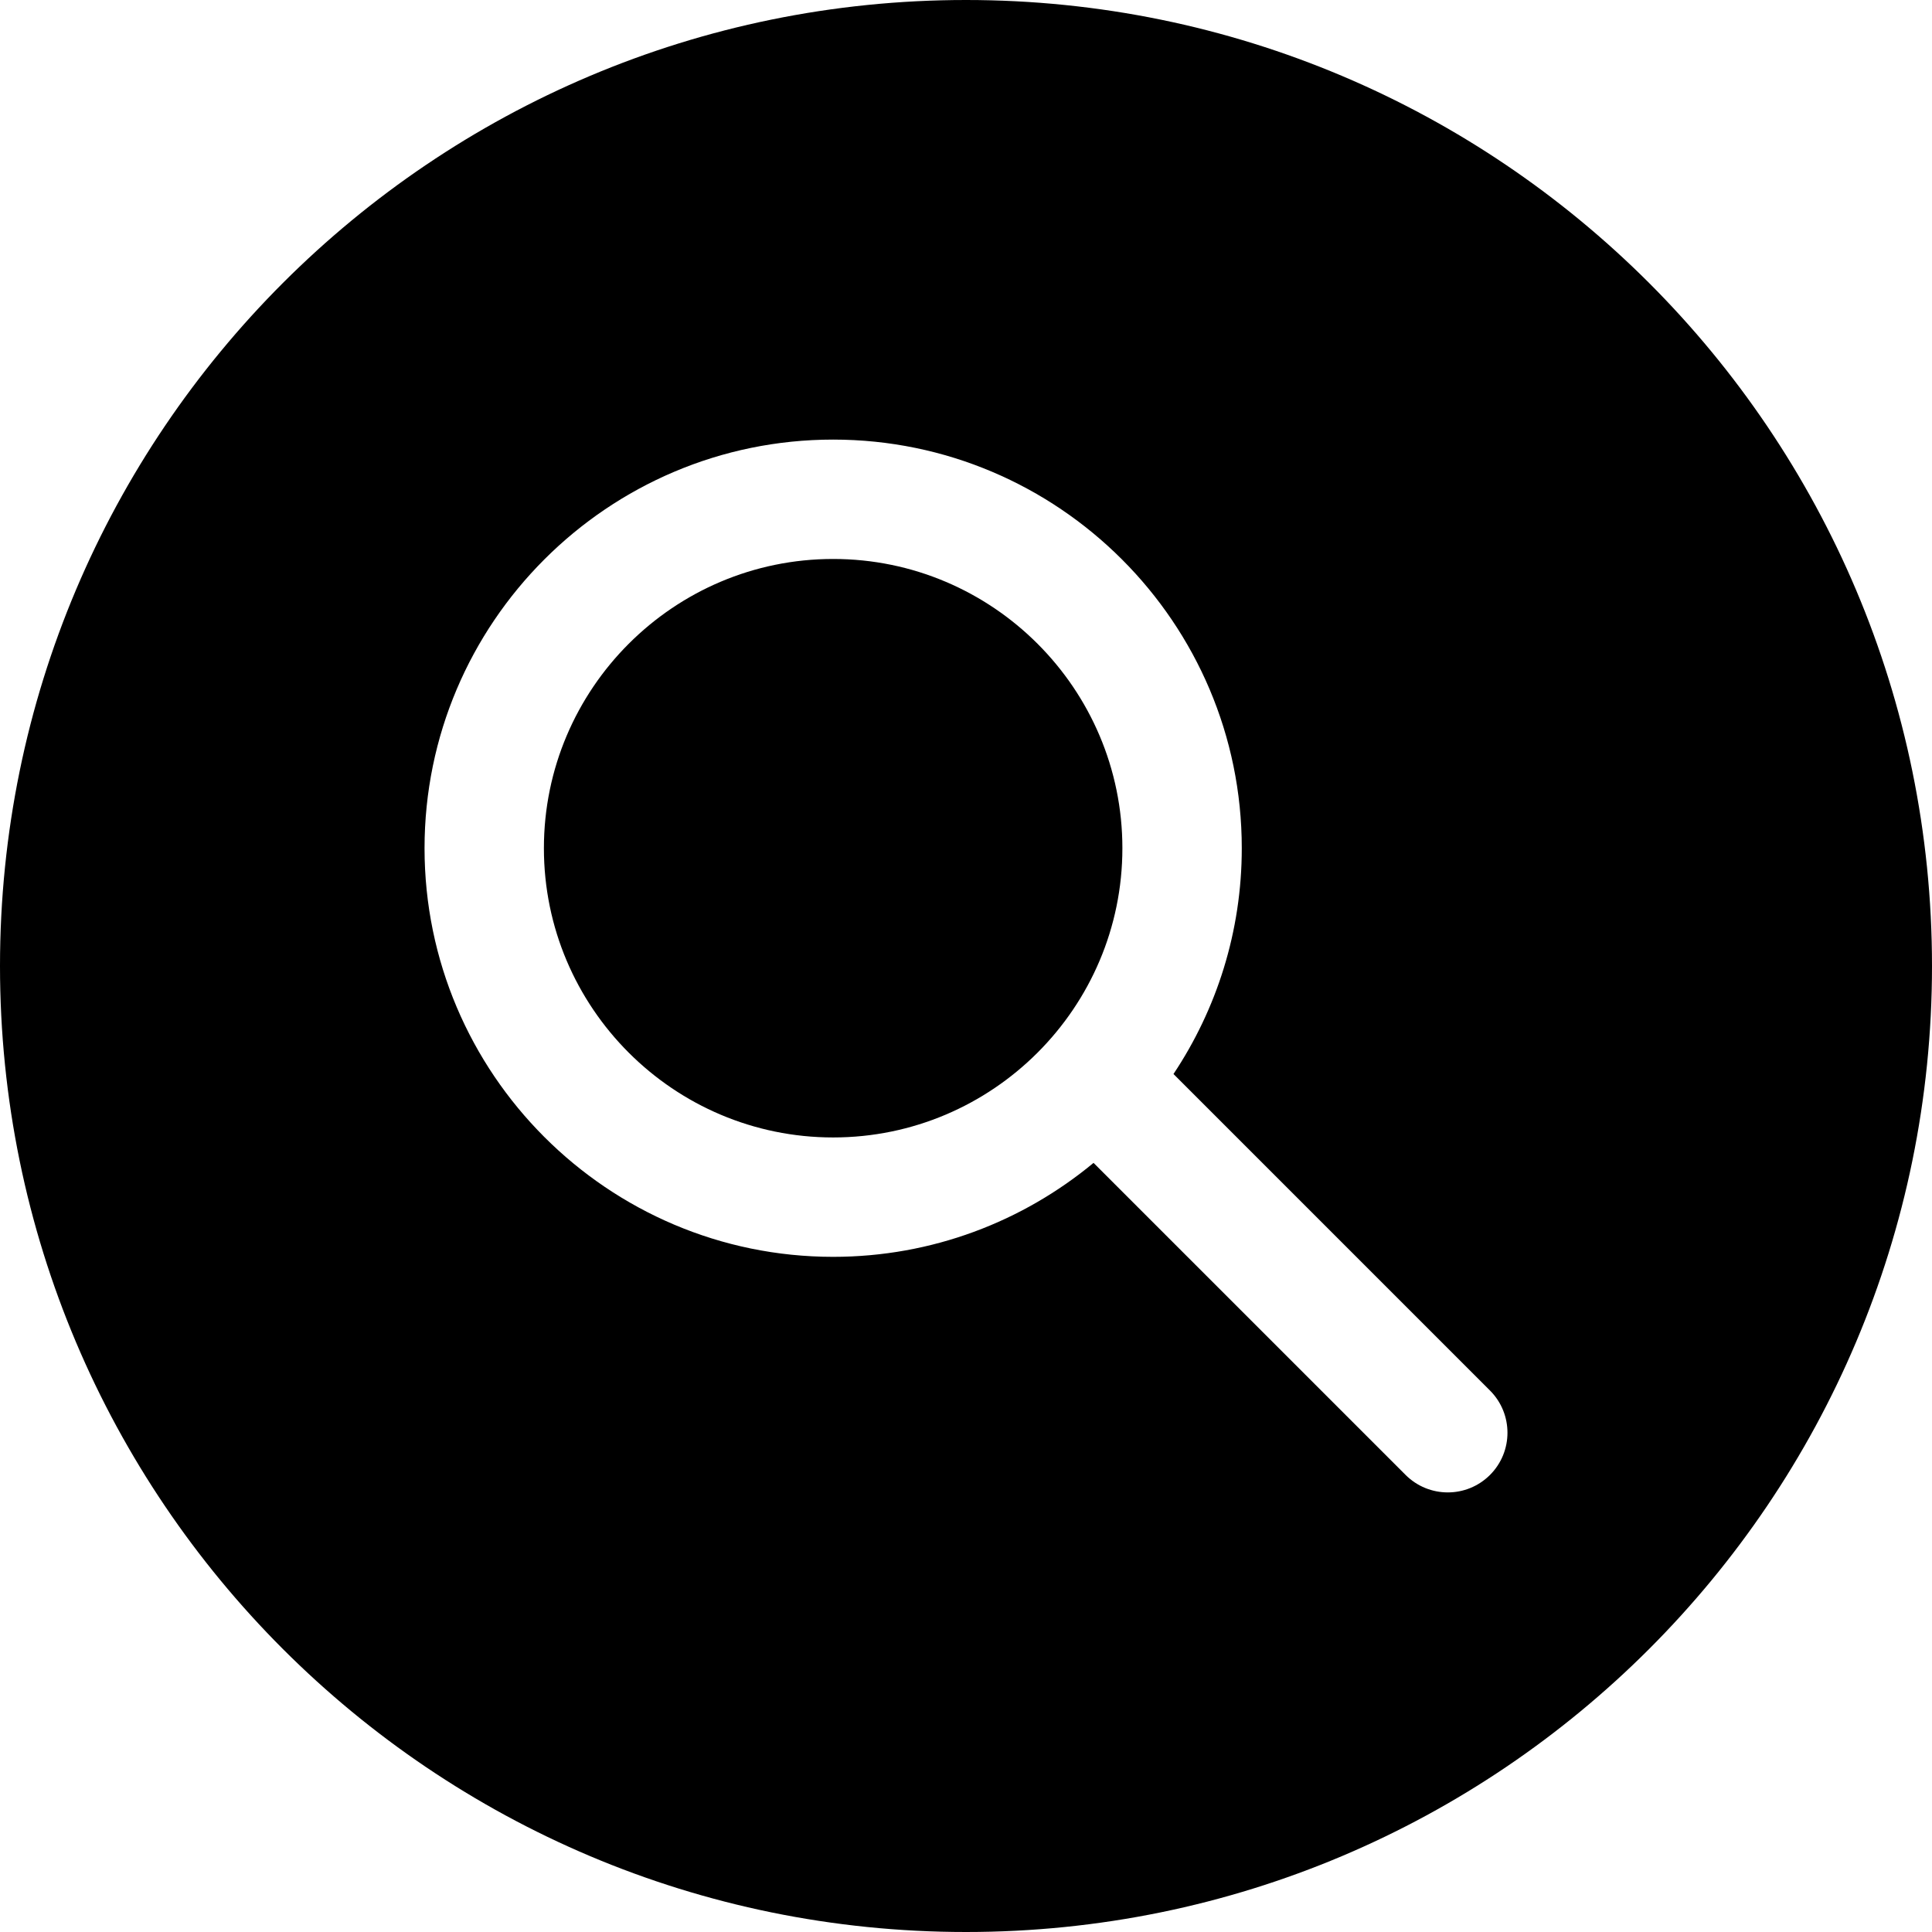
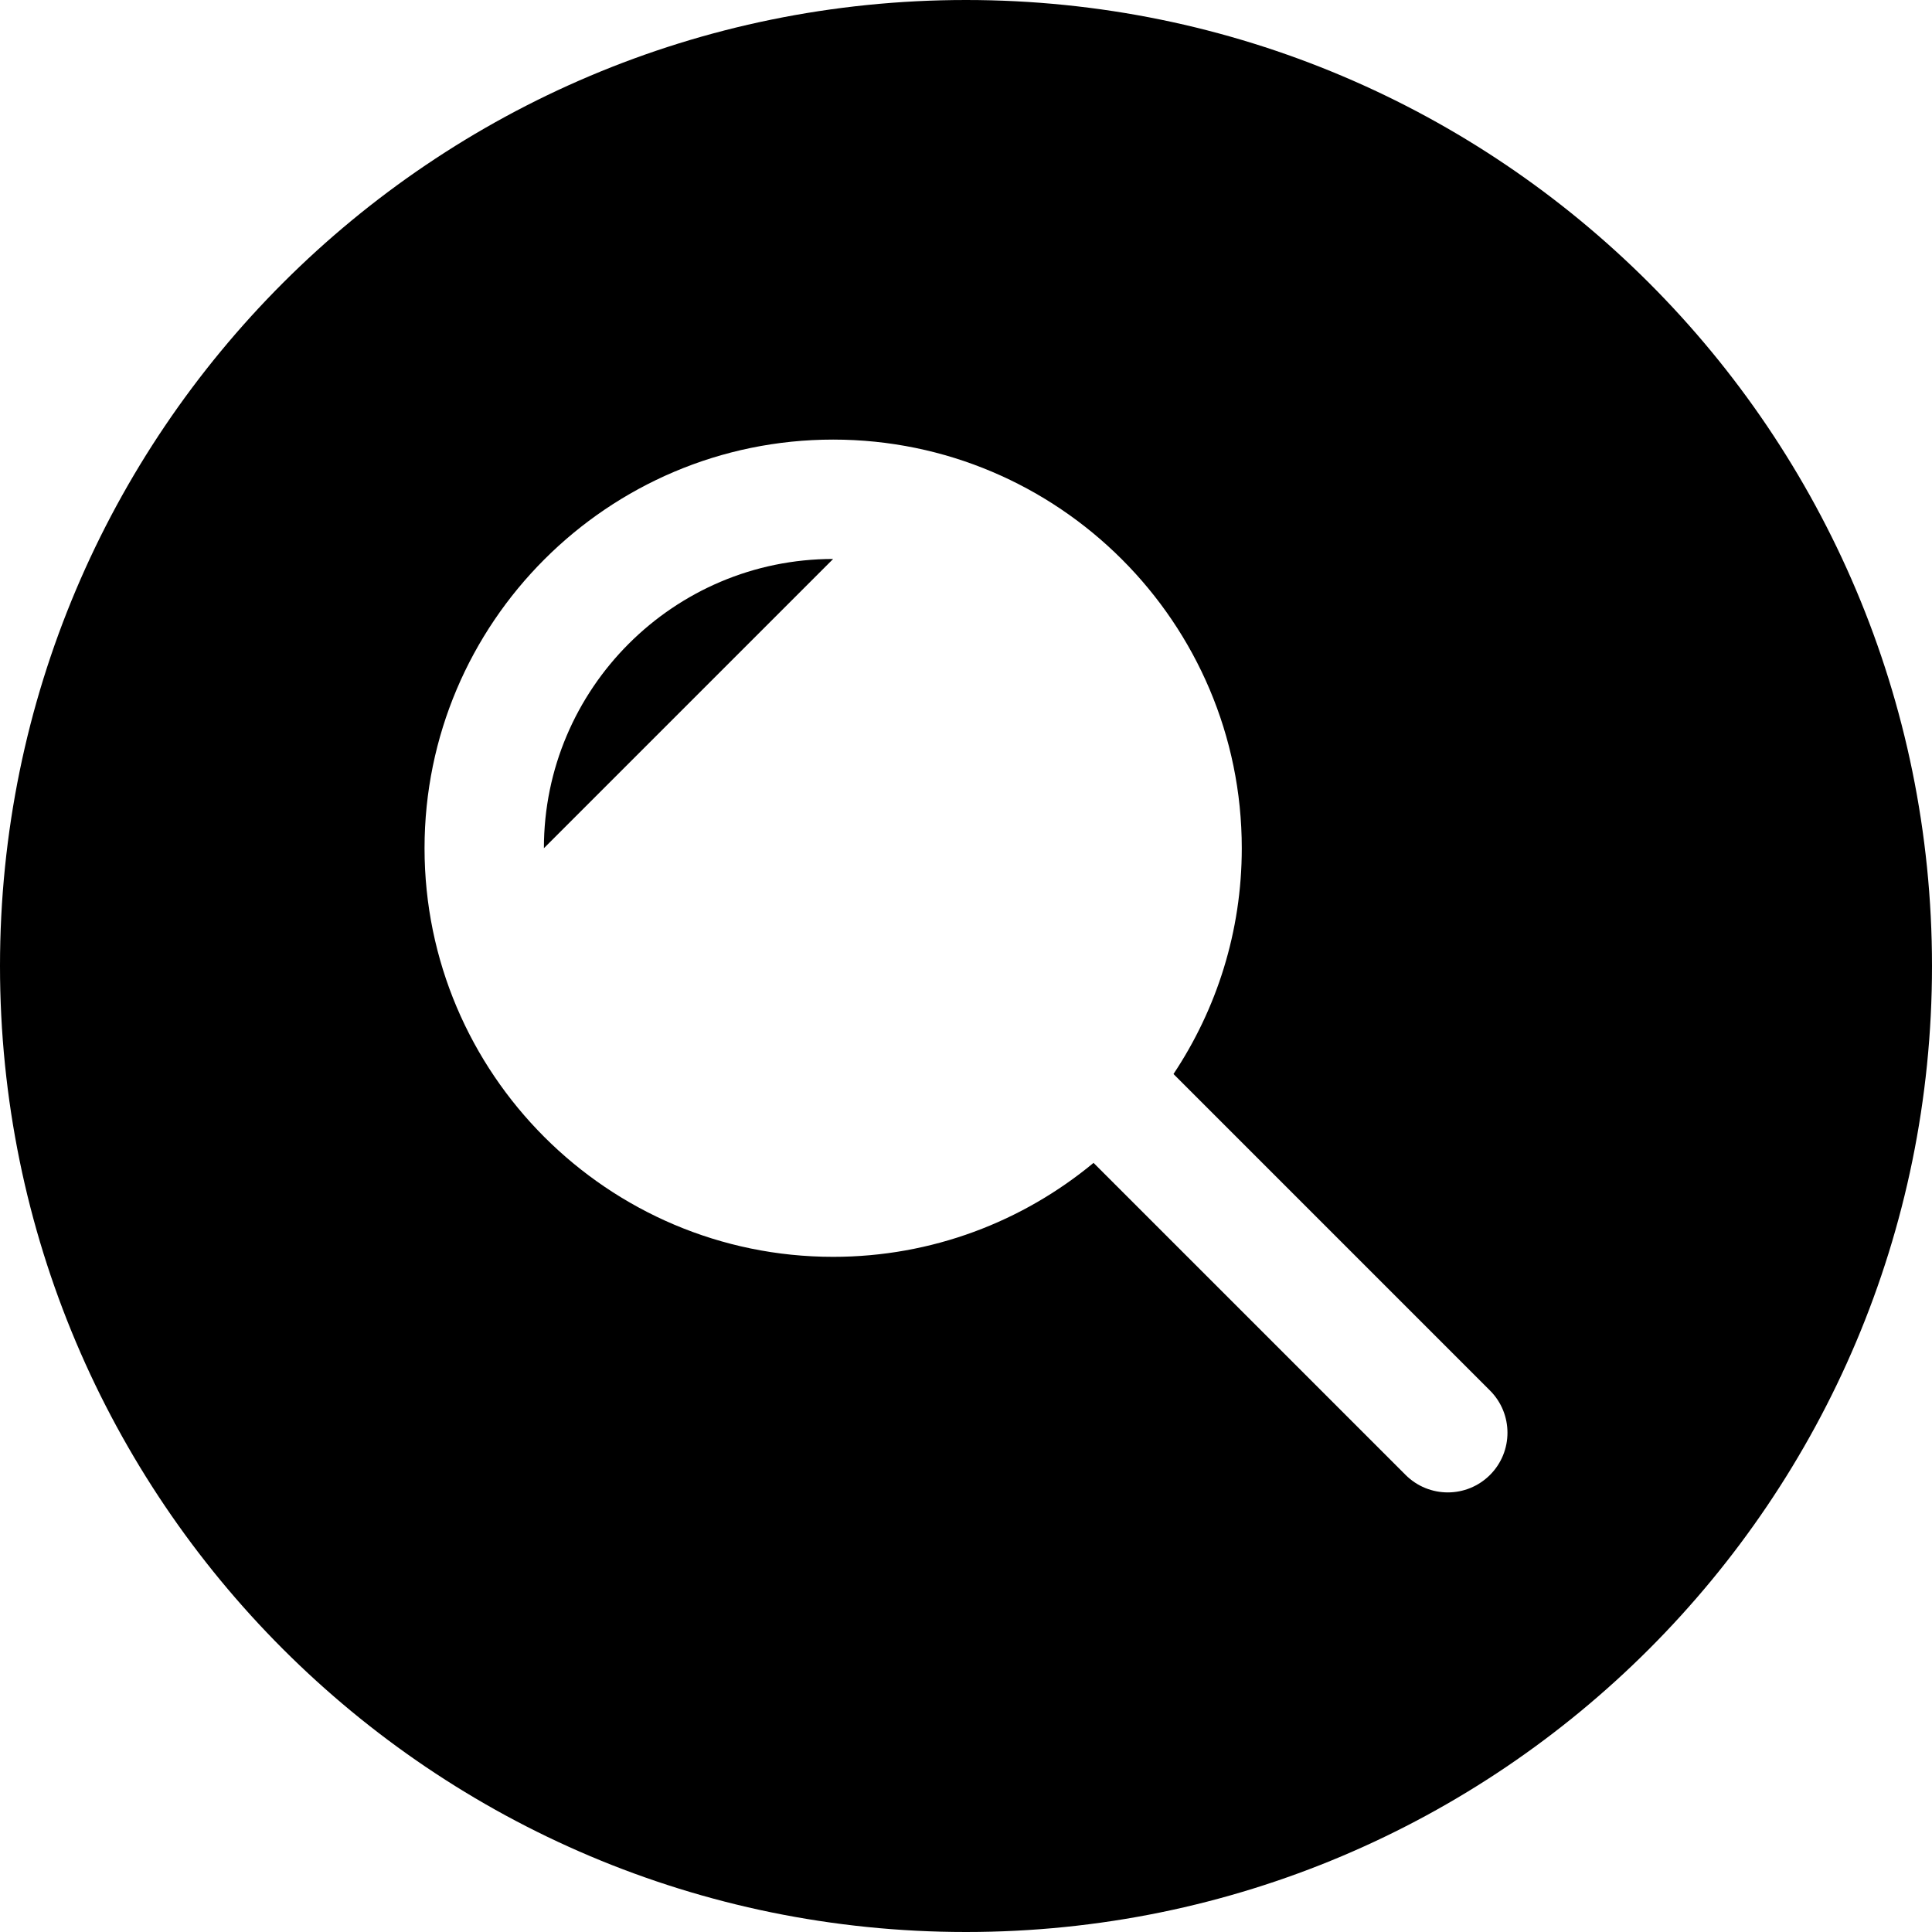
<svg xmlns="http://www.w3.org/2000/svg" version="1.1" width="128" height="128" viewBox="0 0 128 128">
  <title>icon-problem-solvers-2</title>
-   <path d="M55.198 37.033c-10.566 0-19.163 8.596-19.163 19.163s8.597 19.163 19.163 19.163 19.163-8.597 19.163-19.163-8.597-19.163-19.163-19.163zM64 0c-35.346 0-64 28.654-64 64s28.654 64 64 64 64-28.654 64-64-28.654-64-64-64zM98.716 97.718c-0.773 0.772-1.784 1.158-2.796 1.158s-2.024-0.386-2.796-1.158l-20.674-20.674c-4.688 3.885-10.701 6.225-17.251 6.225-14.928 0-27.072-12.145-27.072-27.073s12.145-27.072 27.072-27.072 27.072 12.145 27.072 27.072c0 5.528-1.669 10.671-4.524 14.96l20.968 20.969c1.545 1.545 1.545 4.049 0.001 5.593z" />
+   <path d="M55.198 37.033c-10.566 0-19.163 8.596-19.163 19.163zM64 0c-35.346 0-64 28.654-64 64s28.654 64 64 64 64-28.654 64-64-28.654-64-64-64zM98.716 97.718c-0.773 0.772-1.784 1.158-2.796 1.158s-2.024-0.386-2.796-1.158l-20.674-20.674c-4.688 3.885-10.701 6.225-17.251 6.225-14.928 0-27.072-12.145-27.072-27.073s12.145-27.072 27.072-27.072 27.072 12.145 27.072 27.072c0 5.528-1.669 10.671-4.524 14.96l20.968 20.969c1.545 1.545 1.545 4.049 0.001 5.593z" />
</svg>